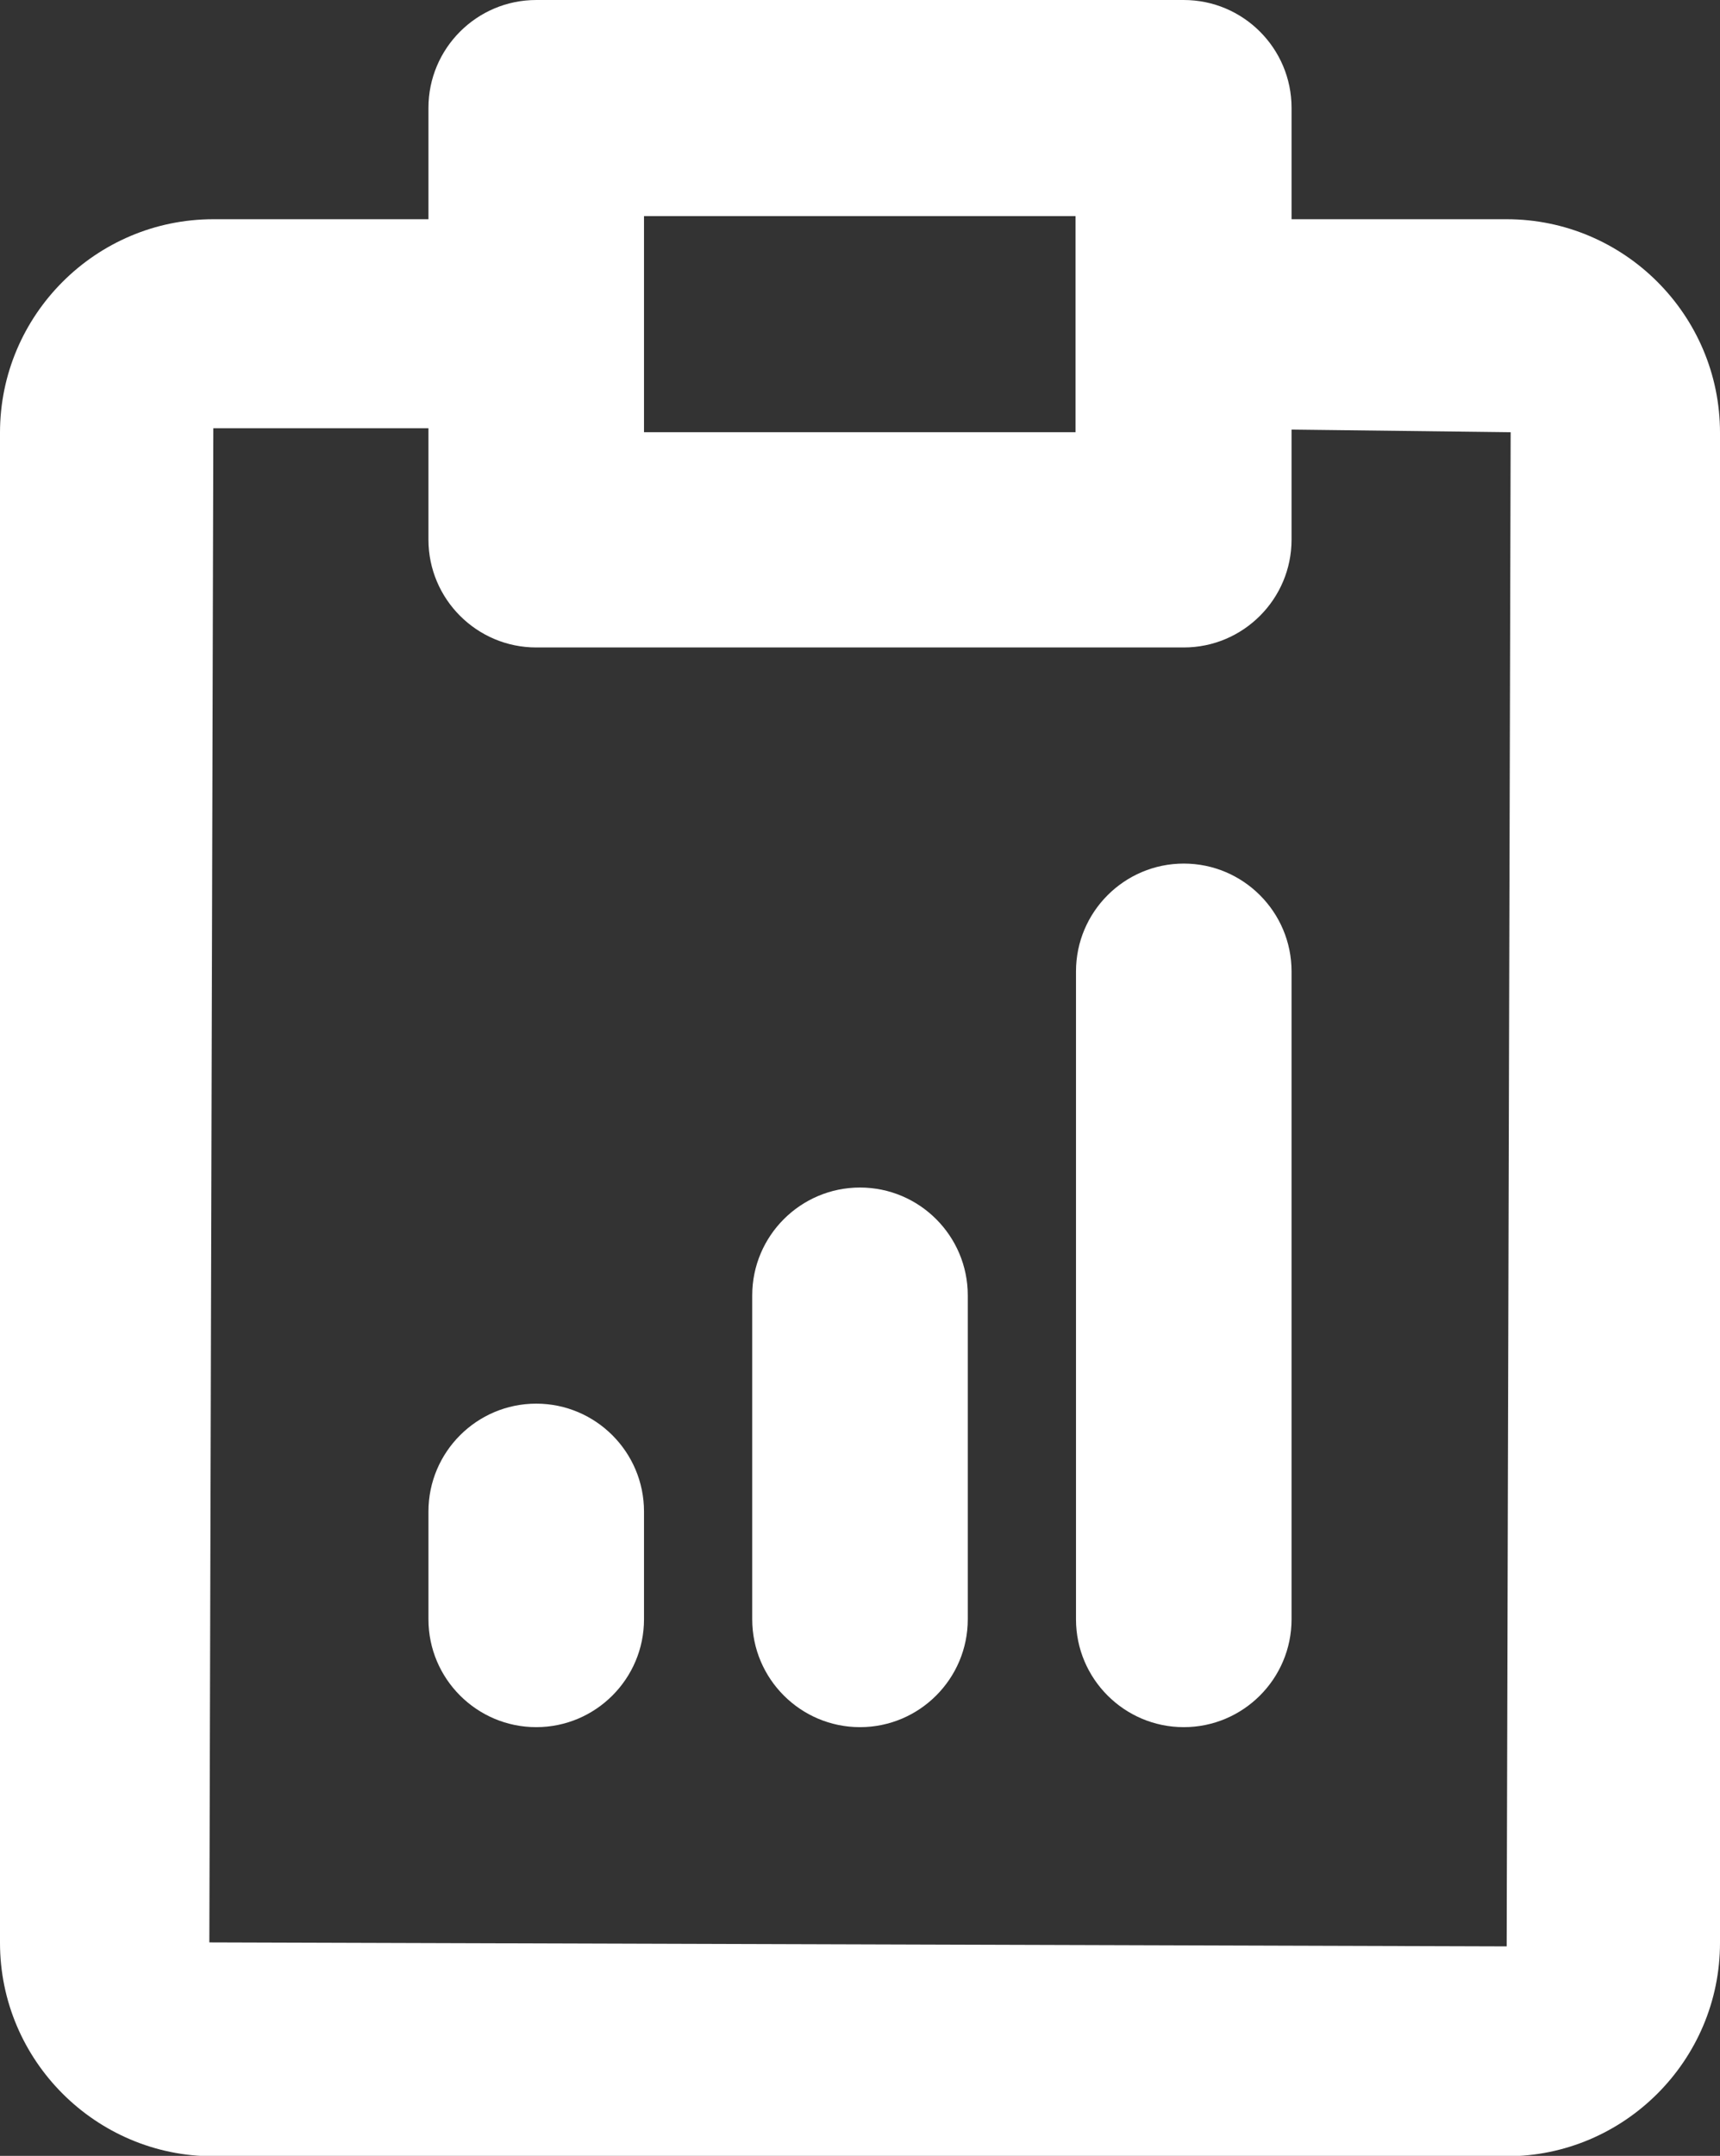
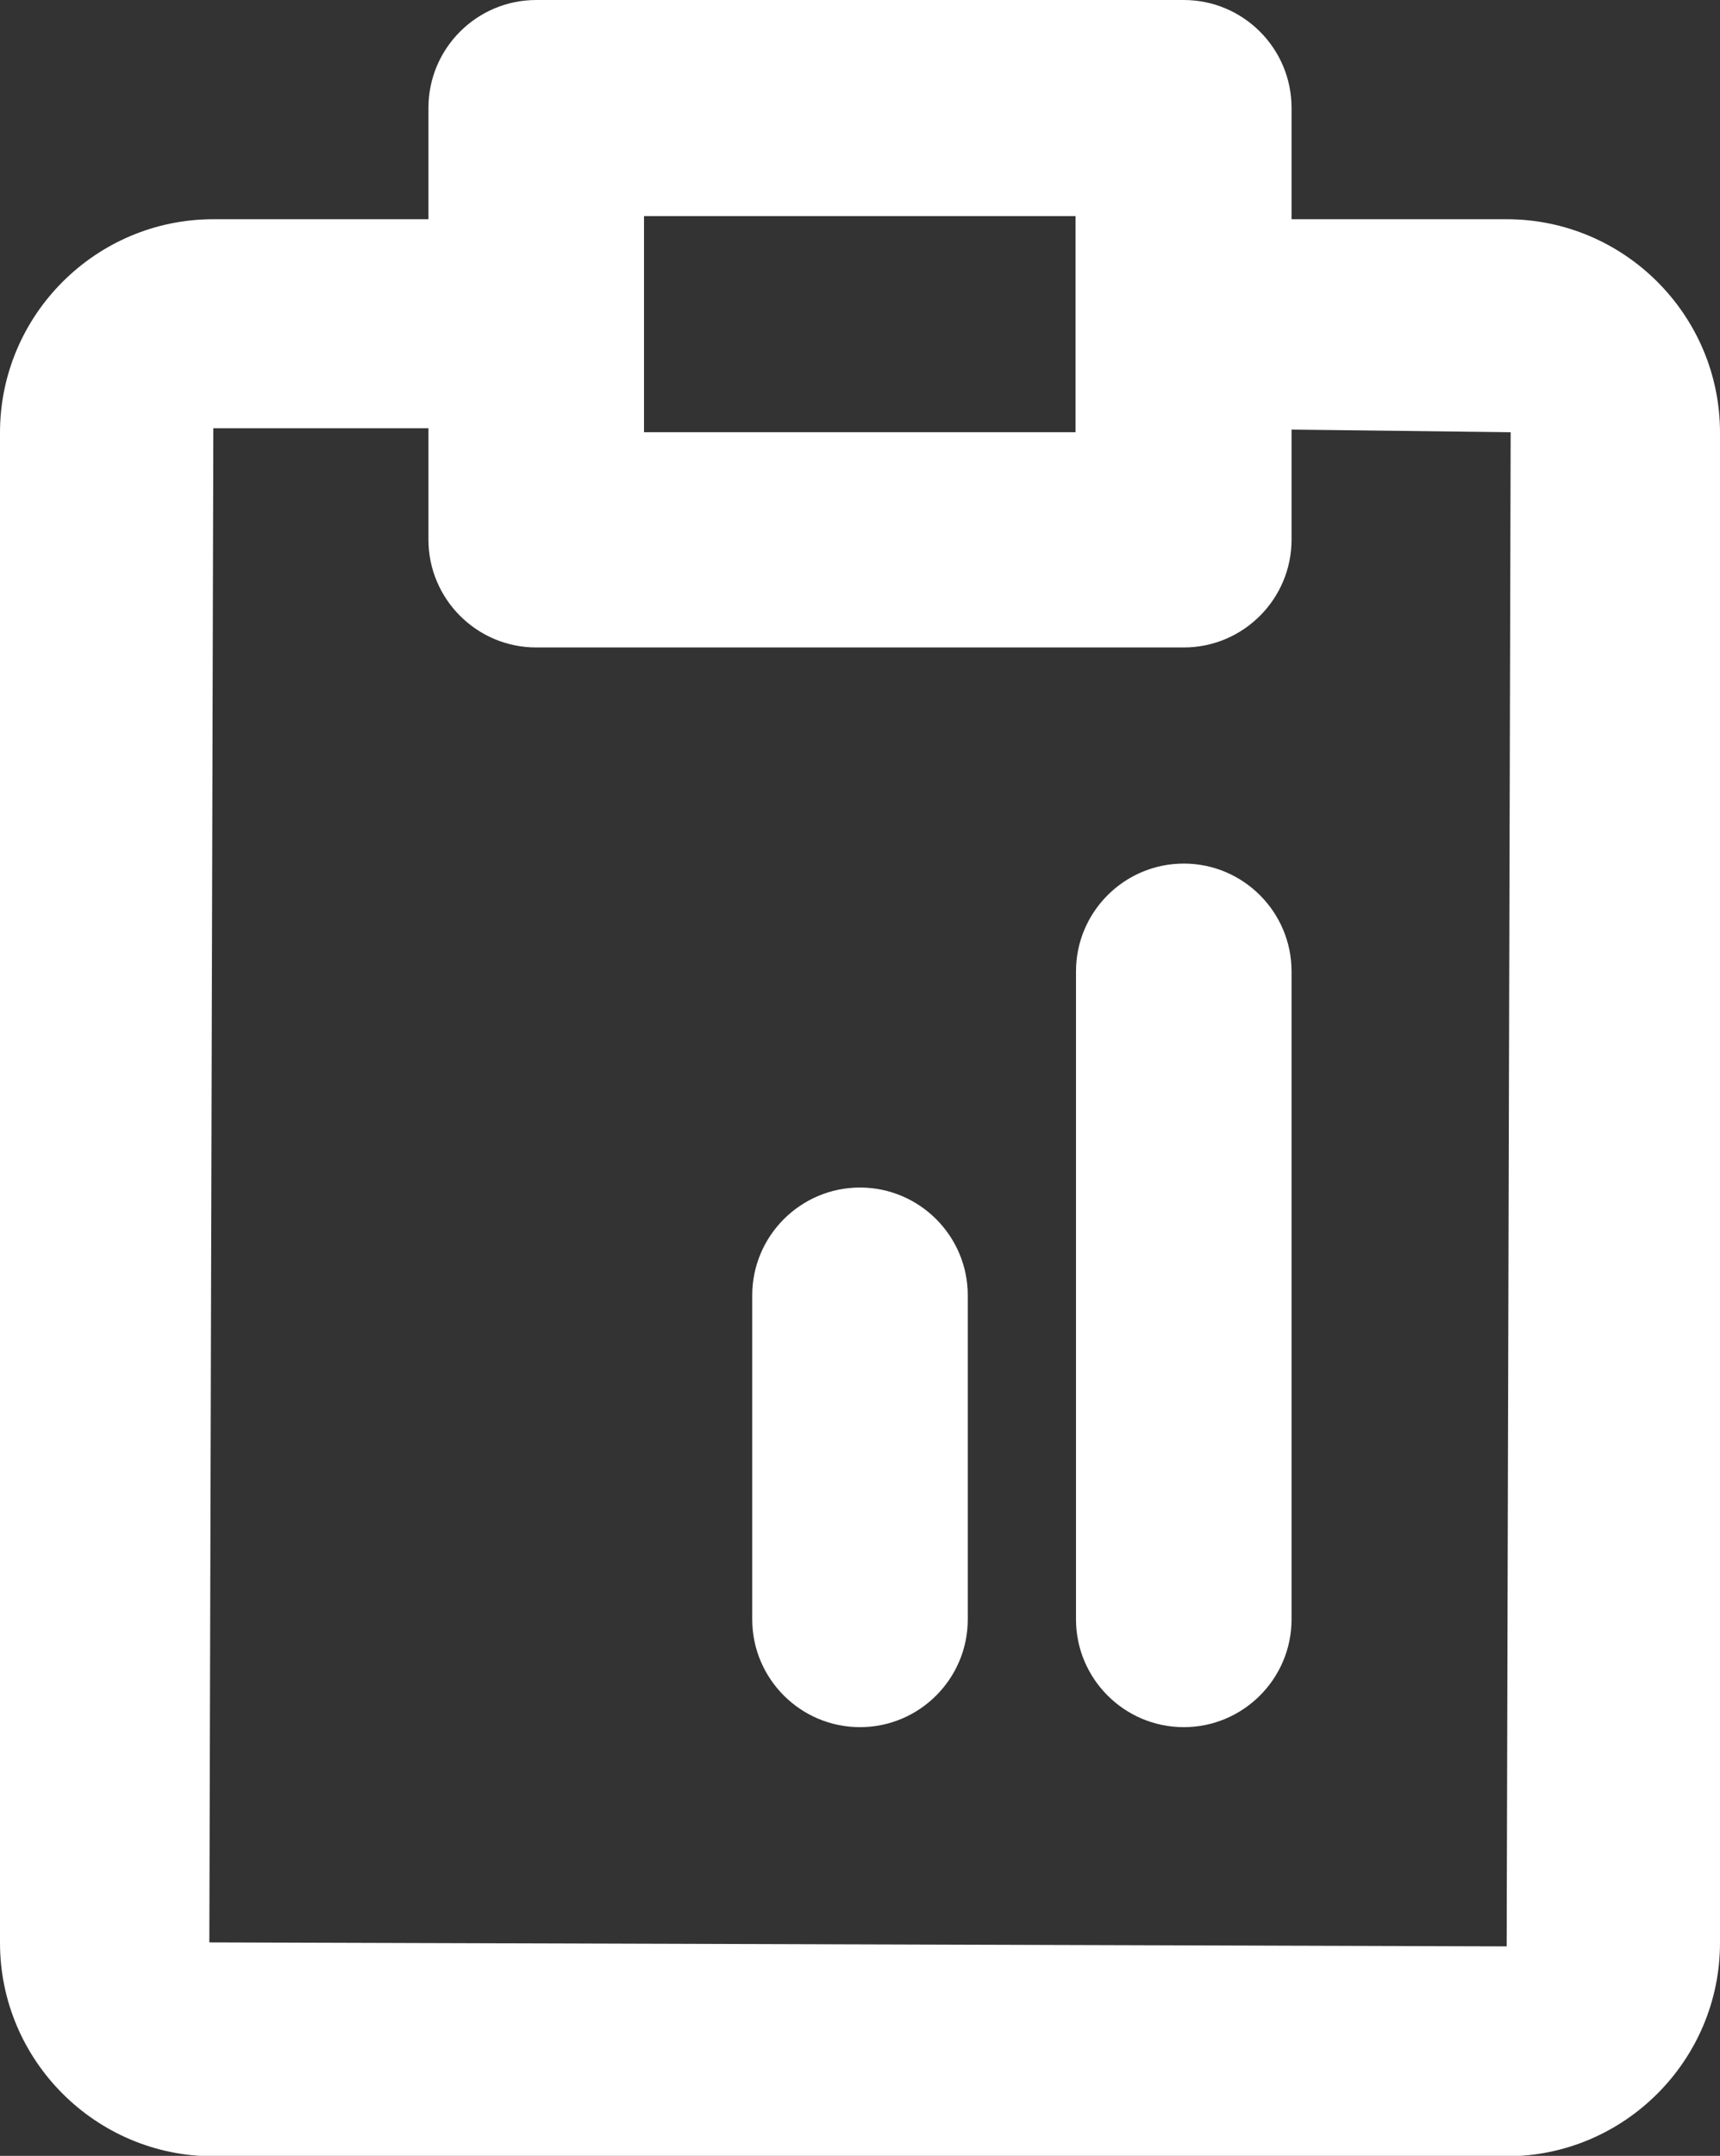
<svg xmlns="http://www.w3.org/2000/svg" id="Layer_2" viewBox="0 0 38.78 48.58">
  <rect x="0" y="0" width="38.78" height="48.58" fill="#333333" stroke="none" />
  <defs>
    <style>.cls-1{fill:#fff;stroke-width:0px;}</style>
  </defs>
  <g id="Layer_1-2">
    <path class="cls-1" d="M33.97,4.94h-4.85v-2.51c0-1.34-1.09-2.43-2.43-2.43h-14.6c-1.34,0-2.43,1.09-2.43,2.43v2.51h-4.85C2.16,4.94,0,7.1,0,9.75v34.03c0,2.65,2.16,4.81,4.81,4.81h29.16c2.65,0,4.81-2.16,4.81-4.81V9.75c0-2.65-2.16-4.81-4.81-4.81ZM14.52,4.87h9.73v4.87h-9.73v-4.87ZM33.97,43.86l-29.25-.09.09-34.12h4.85v2.51c0,1.34,1.09,2.43,2.43,2.43h14.6c1.34,0,2.43-1.09,2.43-2.43v-2.48l4.94.06-.09,34.12Z" />
-     <path class="cls-1" d="M12.09,31.63c-1.34,0-2.43,1.09-2.43,2.43v2.43c0,1.34,1.09,2.43,2.43,2.43s2.43-1.09,2.43-2.43v-2.43c0-1.34-1.09-2.43-2.43-2.43Z" />
    <path class="cls-1" d="M19.39,26.76c-1.34,0-2.43,1.09-2.43,2.43v7.3c0,1.34,1.09,2.43,2.43,2.43s2.43-1.09,2.43-2.43v-7.3c0-1.34-1.09-2.43-2.43-2.43Z" />
    <path class="cls-1" d="M26.69,19.46c-1.34,0-2.43,1.09-2.43,2.43v14.6c0,1.34,1.09,2.43,2.43,2.43s2.43-1.09,2.43-2.43v-14.6c0-1.34-1.09-2.43-2.43-2.43Z" />
  </g>
</svg>